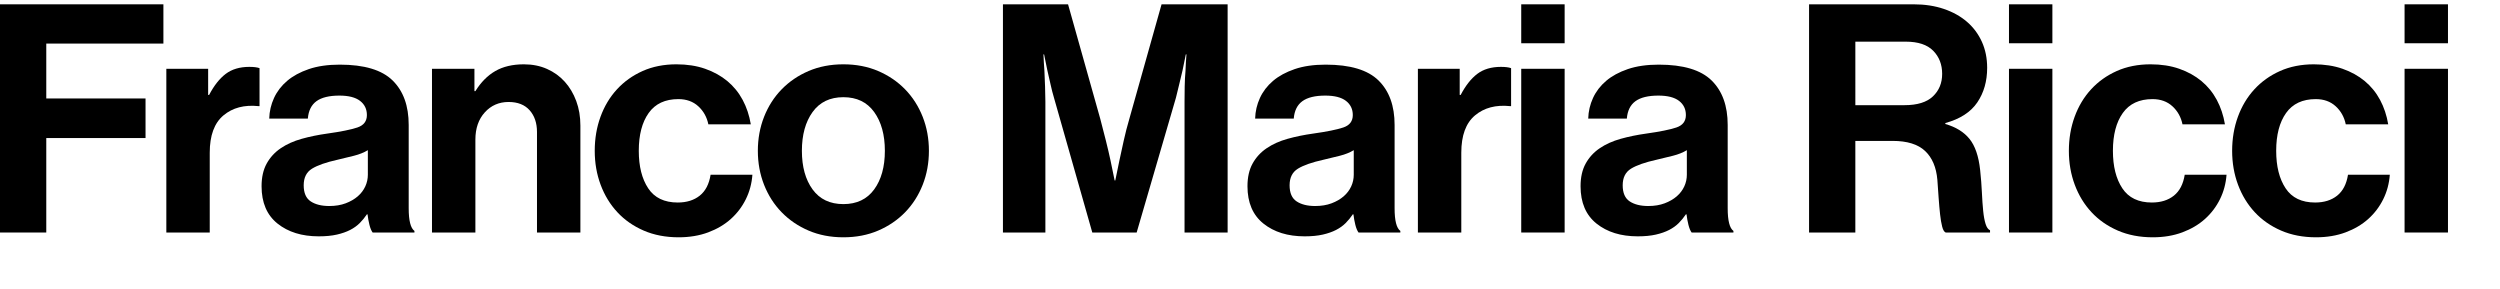
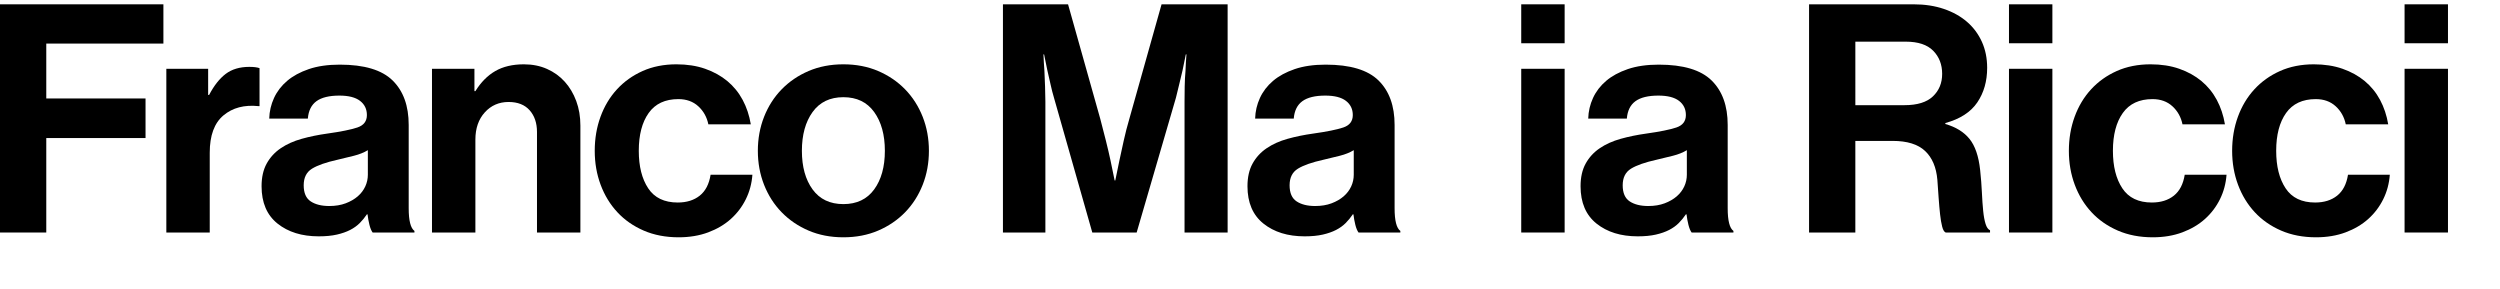
<svg xmlns="http://www.w3.org/2000/svg" version="1.1" id="Layer_1" x="0px" y="0px" width="470px" height="54.24px" viewBox="0 0 470 54.24" enable-background="new 0 0 470 54.24" xml:space="preserve">
  <g>
    <path d="M0,0.812h30.72v7.38H8.7v10.32h18.66v7.44H8.7v17.76H0V0.812z" />
    <path d="M39.132,17.852h0.18c0.92-1.76,1.96-3.08,3.12-3.96c1.16-0.879,2.641-1.32,4.44-1.32c0.84,0,1.479,0.081,1.92,0.24v7.14   h-0.18c-2.681-0.28-4.881,0.3-6.601,1.74s-2.58,3.78-2.58,7.02v15h-8.16v-30.78h7.86V17.852z" />
    <path d="M70.056,43.712c-0.239-0.319-0.44-0.8-0.6-1.44c-0.16-0.639-0.28-1.299-0.36-1.979h-0.119c-0.4,0.6-0.851,1.15-1.351,1.65   s-1.101,0.93-1.8,1.289c-0.7,0.36-1.53,0.65-2.49,0.87s-2.1,0.33-3.42,0.33c-3.16,0-5.74-0.8-7.74-2.399s-3-3.939-3-7.021   c0-1.68,0.32-3.1,0.96-4.26s1.521-2.12,2.641-2.88c1.119-0.76,2.43-1.35,3.93-1.77s3.109-0.75,4.83-0.99   c2.56-0.36,4.44-0.74,5.64-1.14c1.2-0.399,1.801-1.179,1.801-2.34c0-1.119-0.431-2.01-1.29-2.67c-0.861-0.66-2.151-0.99-3.87-0.99   c-1.92,0-3.36,0.351-4.32,1.05c-0.96,0.7-1.5,1.791-1.62,3.27h-7.26c0.039-1.359,0.339-2.649,0.9-3.87   c0.56-1.22,1.38-2.29,2.46-3.21c1.079-0.92,2.438-1.659,4.079-2.22c1.641-0.56,3.58-0.84,5.82-0.84c4.6,0,7.91,0.99,9.93,2.97   s3.03,4.77,3.03,8.37v15.661c0,2.32,0.36,3.74,1.08,4.26v0.3H70.056z M61.896,38.731c1.159,0,2.189-0.169,3.09-0.51   c0.899-0.339,1.659-0.779,2.28-1.319c0.619-0.54,1.089-1.16,1.409-1.86c0.32-0.699,0.48-1.43,0.48-2.19v-4.62   c-0.72,0.44-1.59,0.791-2.61,1.049c-1.02,0.262-2.05,0.511-3.09,0.751c-2.16,0.479-3.76,1.04-4.8,1.68   c-1.041,0.641-1.561,1.68-1.561,3.12c0,1.439,0.44,2.45,1.32,3.03S60.456,38.731,61.896,38.731z" />
    <path d="M89.195,17.132h0.18c1.04-1.68,2.29-2.94,3.75-3.78c1.46-0.84,3.25-1.26,5.37-1.26c1.6,0,3.05,0.291,4.35,0.87   c1.3,0.58,2.41,1.38,3.33,2.4s1.64,2.23,2.16,3.63c0.52,1.401,0.78,2.94,0.78,4.62v20.1h-8.16v-18.9c0-1.68-0.46-3.04-1.38-4.08   c-0.921-1.04-2.24-1.56-3.96-1.56c-1.8,0-3.291,0.651-4.47,1.95c-1.181,1.3-1.771,3.01-1.771,5.13v17.46h-8.16v-30.78h7.98V17.132z   " />
    <path d="M127.589,44.612c-2.44,0-4.63-0.42-6.57-1.261c-1.94-0.84-3.59-1.989-4.949-3.449c-1.36-1.46-2.411-3.181-3.15-5.16   c-0.74-1.98-1.11-4.11-1.11-6.39c0-2.28,0.36-4.41,1.08-6.39c0.721-1.98,1.75-3.699,3.09-5.16c1.34-1.459,2.95-2.61,4.83-3.45   c1.88-0.84,4-1.26,6.36-1.26c2,0,3.8,0.28,5.4,0.84c1.599,0.561,2.989,1.33,4.17,2.31c1.179,0.981,2.139,2.16,2.88,3.54   c0.739,1.38,1.249,2.91,1.53,4.59h-7.98c-0.28-1.359-0.91-2.49-1.89-3.39c-0.981-0.9-2.23-1.35-3.75-1.35   c-2.481,0-4.341,0.87-5.58,2.61c-1.24,1.74-1.86,4.11-1.86,7.11c0,2.92,0.59,5.27,1.771,7.05c1.179,1.78,3.029,2.67,5.55,2.67   c1.68,0,3.06-0.43,4.14-1.29s1.76-2.17,2.04-3.931h7.86c-0.12,1.641-0.531,3.171-1.23,4.591c-0.7,1.42-1.641,2.66-2.819,3.72   c-1.181,1.061-2.602,1.9-4.261,2.52C131.479,44.302,129.629,44.612,127.589,44.612z" />
    <path d="M158.555,44.612c-2.399,0-4.58-0.42-6.54-1.261c-1.96-0.84-3.65-1.989-5.069-3.449c-1.421-1.46-2.521-3.181-3.301-5.16   c-0.779-1.98-1.17-4.11-1.17-6.39c0-2.28,0.391-4.41,1.17-6.39c0.78-1.98,1.88-3.699,3.301-5.16c1.419-1.459,3.109-2.61,5.069-3.45   c1.96-0.84,4.141-1.26,6.54-1.26c2.4,0,4.58,0.42,6.54,1.26c1.96,0.84,3.65,1.99,5.07,3.45c1.419,1.461,2.52,3.18,3.3,5.16   s1.17,4.11,1.17,6.39c0,2.28-0.39,4.41-1.17,6.39c-0.78,1.979-1.881,3.7-3.3,5.16c-1.42,1.46-3.11,2.609-5.07,3.449   C163.135,44.192,160.955,44.612,158.555,44.612z M158.555,38.372c2.521,0,4.449-0.92,5.79-2.76c1.34-1.84,2.01-4.261,2.01-7.26   c0-3-0.67-5.43-2.01-7.29c-1.341-1.86-3.27-2.79-5.79-2.79c-2.52,0-4.45,0.93-5.79,2.79s-2.01,4.29-2.01,7.29   c0,3,0.67,5.42,2.01,7.26S156.035,38.372,158.555,38.372z" />
    <path d="M188.554,0.812h12.24l6.06,21.54c0.36,1.36,0.71,2.721,1.051,4.08c0.339,1.36,0.63,2.601,0.869,3.72   c0.28,1.319,0.54,2.579,0.78,3.779h0.12c0.24-1.2,0.5-2.46,0.78-3.779c0.24-1.119,0.51-2.36,0.81-3.72   c0.3-1.359,0.65-2.72,1.05-4.08l6.061-21.54h12.42v42.9h-8.1v-24.6c0-0.879,0.009-1.83,0.029-2.85c0.02-1.02,0.069-1.989,0.15-2.91   c0.039-1.04,0.1-2.08,0.18-3.12h-0.12c-0.2,1-0.4,1.98-0.6,2.94c-0.201,0.84-0.411,1.72-0.63,2.64   c-0.221,0.92-0.431,1.78-0.63,2.58l-7.38,25.32h-8.341l-7.199-25.32c-0.24-0.8-0.461-1.66-0.66-2.58   c-0.201-0.92-0.4-1.8-0.601-2.64c-0.2-0.96-0.4-1.939-0.6-2.94h-0.12c0.039,1.041,0.1,2.08,0.18,3.12   c0.04,0.92,0.08,1.89,0.12,2.91s0.061,1.971,0.061,2.85v24.6h-7.98V0.812z" />
    <path d="M255.405,43.712c-0.239-0.319-0.44-0.8-0.6-1.44c-0.16-0.639-0.28-1.299-0.36-1.979h-0.119c-0.4,0.6-0.851,1.15-1.351,1.65   s-1.101,0.93-1.8,1.289c-0.7,0.36-1.53,0.65-2.49,0.87s-2.1,0.33-3.42,0.33c-3.16,0-5.74-0.8-7.74-2.399s-3-3.939-3-7.021   c0-1.68,0.32-3.1,0.96-4.26s1.521-2.12,2.641-2.88c1.119-0.76,2.43-1.35,3.93-1.77s3.109-0.75,4.83-0.99   c2.56-0.36,4.44-0.74,5.64-1.14c1.2-0.399,1.801-1.179,1.801-2.34c0-1.119-0.431-2.01-1.29-2.67c-0.861-0.66-2.151-0.99-3.87-0.99   c-1.92,0-3.36,0.351-4.32,1.05c-0.96,0.7-1.5,1.791-1.62,3.27h-7.26c0.039-1.359,0.339-2.649,0.9-3.87   c0.56-1.22,1.38-2.29,2.46-3.21c1.079-0.92,2.438-1.659,4.079-2.22c1.641-0.56,3.58-0.84,5.82-0.84c4.6,0,7.91,0.99,9.93,2.97   s3.03,4.77,3.03,8.37v15.661c0,2.32,0.36,3.74,1.08,4.26v0.3H255.405z M247.246,38.731c1.159,0,2.189-0.169,3.09-0.51   c0.899-0.339,1.659-0.779,2.28-1.319c0.619-0.54,1.089-1.16,1.409-1.86c0.32-0.699,0.48-1.43,0.48-2.19v-4.62   c-0.72,0.44-1.59,0.791-2.61,1.049c-1.02,0.262-2.05,0.511-3.09,0.751c-2.16,0.479-3.76,1.04-4.8,1.68   c-1.041,0.641-1.561,1.68-1.561,3.12c0,1.439,0.44,2.45,1.32,3.03S245.806,38.731,247.246,38.731z" />
-     <path d="M274.425,17.852h0.18c0.92-1.76,1.96-3.08,3.12-3.96c1.16-0.879,2.641-1.32,4.44-1.32c0.84,0,1.479,0.081,1.92,0.24v7.14   h-0.18c-2.681-0.28-4.881,0.3-6.601,1.74s-2.58,3.78-2.58,7.02v15h-8.16v-30.78h7.86V17.852z" />
    <path d="M285.992,0.812h8.16v7.32h-8.16V0.812z M285.992,12.932h8.16v30.78h-8.16V12.932z" />
    <path d="M318.026,43.712c-0.239-0.319-0.44-0.8-0.6-1.44c-0.16-0.639-0.28-1.299-0.36-1.979h-0.119c-0.4,0.6-0.851,1.15-1.351,1.65   s-1.101,0.93-1.8,1.289c-0.7,0.36-1.53,0.65-2.49,0.87s-2.1,0.33-3.42,0.33c-3.16,0-5.74-0.8-7.74-2.399s-3-3.939-3-7.021   c0-1.68,0.32-3.1,0.96-4.26s1.521-2.12,2.641-2.88c1.119-0.76,2.43-1.35,3.93-1.77s3.109-0.75,4.83-0.99   c2.56-0.36,4.44-0.74,5.64-1.14c1.2-0.399,1.801-1.179,1.801-2.34c0-1.119-0.431-2.01-1.29-2.67c-0.861-0.66-2.151-0.99-3.87-0.99   c-1.92,0-3.36,0.351-4.32,1.05c-0.96,0.7-1.5,1.791-1.62,3.27h-7.26c0.039-1.359,0.339-2.649,0.9-3.87   c0.56-1.22,1.38-2.29,2.46-3.21c1.079-0.92,2.438-1.659,4.079-2.22c1.641-0.56,3.58-0.84,5.82-0.84c4.6,0,7.91,0.99,9.93,2.97   s3.03,4.77,3.03,8.37v15.661c0,2.32,0.36,3.74,1.08,4.26v0.3H318.026z M309.867,38.731c1.159,0,2.189-0.169,3.09-0.51   c0.899-0.339,1.659-0.779,2.28-1.319c0.619-0.54,1.089-1.16,1.409-1.86c0.32-0.699,0.48-1.43,0.48-2.19v-4.62   c-0.72,0.44-1.59,0.791-2.61,1.049c-1.02,0.262-2.05,0.511-3.09,0.751c-2.16,0.479-3.76,1.04-4.8,1.68   c-1.041,0.641-1.561,1.68-1.561,3.12c0,1.439,0.44,2.45,1.32,3.03S308.427,38.731,309.867,38.731z" />
    <path d="M340.105,0.812h19.681c2.079,0,3.969,0.291,5.67,0.87c1.699,0.58,3.149,1.39,4.35,2.43c1.2,1.041,2.13,2.291,2.79,3.75   c0.66,1.461,0.99,3.09,0.99,4.89c0,2.52-0.621,4.69-1.86,6.51c-1.24,1.821-3.24,3.111-6,3.87v0.18   c1.959,0.561,3.47,1.491,4.53,2.79c1.06,1.3,1.729,3.25,2.01,5.85c0.159,1.521,0.271,2.931,0.33,4.229   c0.06,1.301,0.14,2.451,0.24,3.45c0.099,1,0.249,1.82,0.45,2.46c0.199,0.641,0.479,1.041,0.84,1.2v0.42h-8.34   c-0.281-0.12-0.501-0.489-0.66-1.11c-0.16-0.619-0.291-1.389-0.391-2.31c-0.1-0.92-0.19-1.939-0.27-3.061   c-0.081-1.119-0.16-2.259-0.24-3.42c-0.2-2.359-0.971-4.169-2.31-5.43c-1.341-1.26-3.371-1.89-6.091-1.89h-7.02v17.22h-8.7V0.812z    M348.806,19.772h9.24c2.399,0,4.179-0.549,5.34-1.65c1.159-1.1,1.74-2.51,1.74-4.23c0-1.76-0.561-3.21-1.681-4.35   s-2.84-1.71-5.159-1.71h-9.48V19.772z" />
-     <path d="M377.688,0.812h8.16v7.32h-8.16V0.812z M377.688,12.932h8.16v30.78h-8.16V12.932z" />
+     <path d="M377.688,0.812h8.16v7.32h-8.16z M377.688,12.932h8.16v30.78h-8.16V12.932z" />
    <path d="M404.726,44.612c-2.44,0-4.63-0.42-6.57-1.261c-1.94-0.84-3.59-1.989-4.949-3.449c-1.36-1.46-2.411-3.181-3.15-5.16   c-0.74-1.98-1.11-4.11-1.11-6.39c0-2.28,0.36-4.41,1.08-6.39c0.721-1.98,1.75-3.699,3.09-5.16c1.34-1.459,2.95-2.61,4.83-3.45   c1.88-0.84,4-1.26,6.36-1.26c2,0,3.8,0.28,5.4,0.84c1.599,0.561,2.989,1.33,4.17,2.31c1.179,0.981,2.139,2.16,2.88,3.54   c0.739,1.38,1.249,2.91,1.53,4.59h-7.98c-0.28-1.359-0.91-2.49-1.89-3.39c-0.981-0.9-2.23-1.35-3.75-1.35   c-2.481,0-4.341,0.87-5.58,2.61c-1.24,1.74-1.86,4.11-1.86,7.11c0,2.92,0.59,5.27,1.771,7.05c1.179,1.78,3.029,2.67,5.55,2.67   c1.68,0,3.06-0.43,4.14-1.29s1.76-2.17,2.04-3.931h7.86c-0.12,1.641-0.531,3.171-1.23,4.591c-0.7,1.42-1.641,2.66-2.819,3.72   c-1.181,1.061-2.602,1.9-4.261,2.52C408.615,44.302,406.766,44.612,404.726,44.612z" />
    <path d="M435.421,44.612c-2.44,0-4.63-0.42-6.57-1.261c-1.94-0.84-3.59-1.989-4.949-3.449c-1.36-1.46-2.411-3.181-3.15-5.16   c-0.74-1.98-1.11-4.11-1.11-6.39c0-2.28,0.36-4.41,1.08-6.39c0.721-1.98,1.75-3.699,3.09-5.16c1.34-1.459,2.95-2.61,4.83-3.45   c1.88-0.84,4-1.26,6.36-1.26c2,0,3.8,0.28,5.4,0.84c1.599,0.561,2.989,1.33,4.17,2.31c1.179,0.981,2.139,2.16,2.88,3.54   c0.739,1.38,1.249,2.91,1.53,4.59h-7.98c-0.28-1.359-0.91-2.49-1.89-3.39c-0.981-0.9-2.23-1.35-3.75-1.35   c-2.481,0-4.341,0.87-5.58,2.61c-1.24,1.74-1.86,4.11-1.86,7.11c0,2.92,0.59,5.27,1.771,7.05c1.179,1.78,3.029,2.67,5.55,2.67   c1.68,0,3.06-0.43,4.14-1.29s1.76-2.17,2.04-3.931h7.86c-0.12,1.641-0.531,3.171-1.23,4.591c-0.7,1.42-1.641,2.66-2.819,3.72   c-1.181,1.061-2.602,1.9-4.261,2.52C439.311,44.302,437.461,44.612,435.421,44.612z" />
    <path d="M452.059,0.812h8.16v7.32h-8.16V0.812z M452.059,12.932h8.16v30.78h-8.16V12.932z" />
  </g>
</svg>